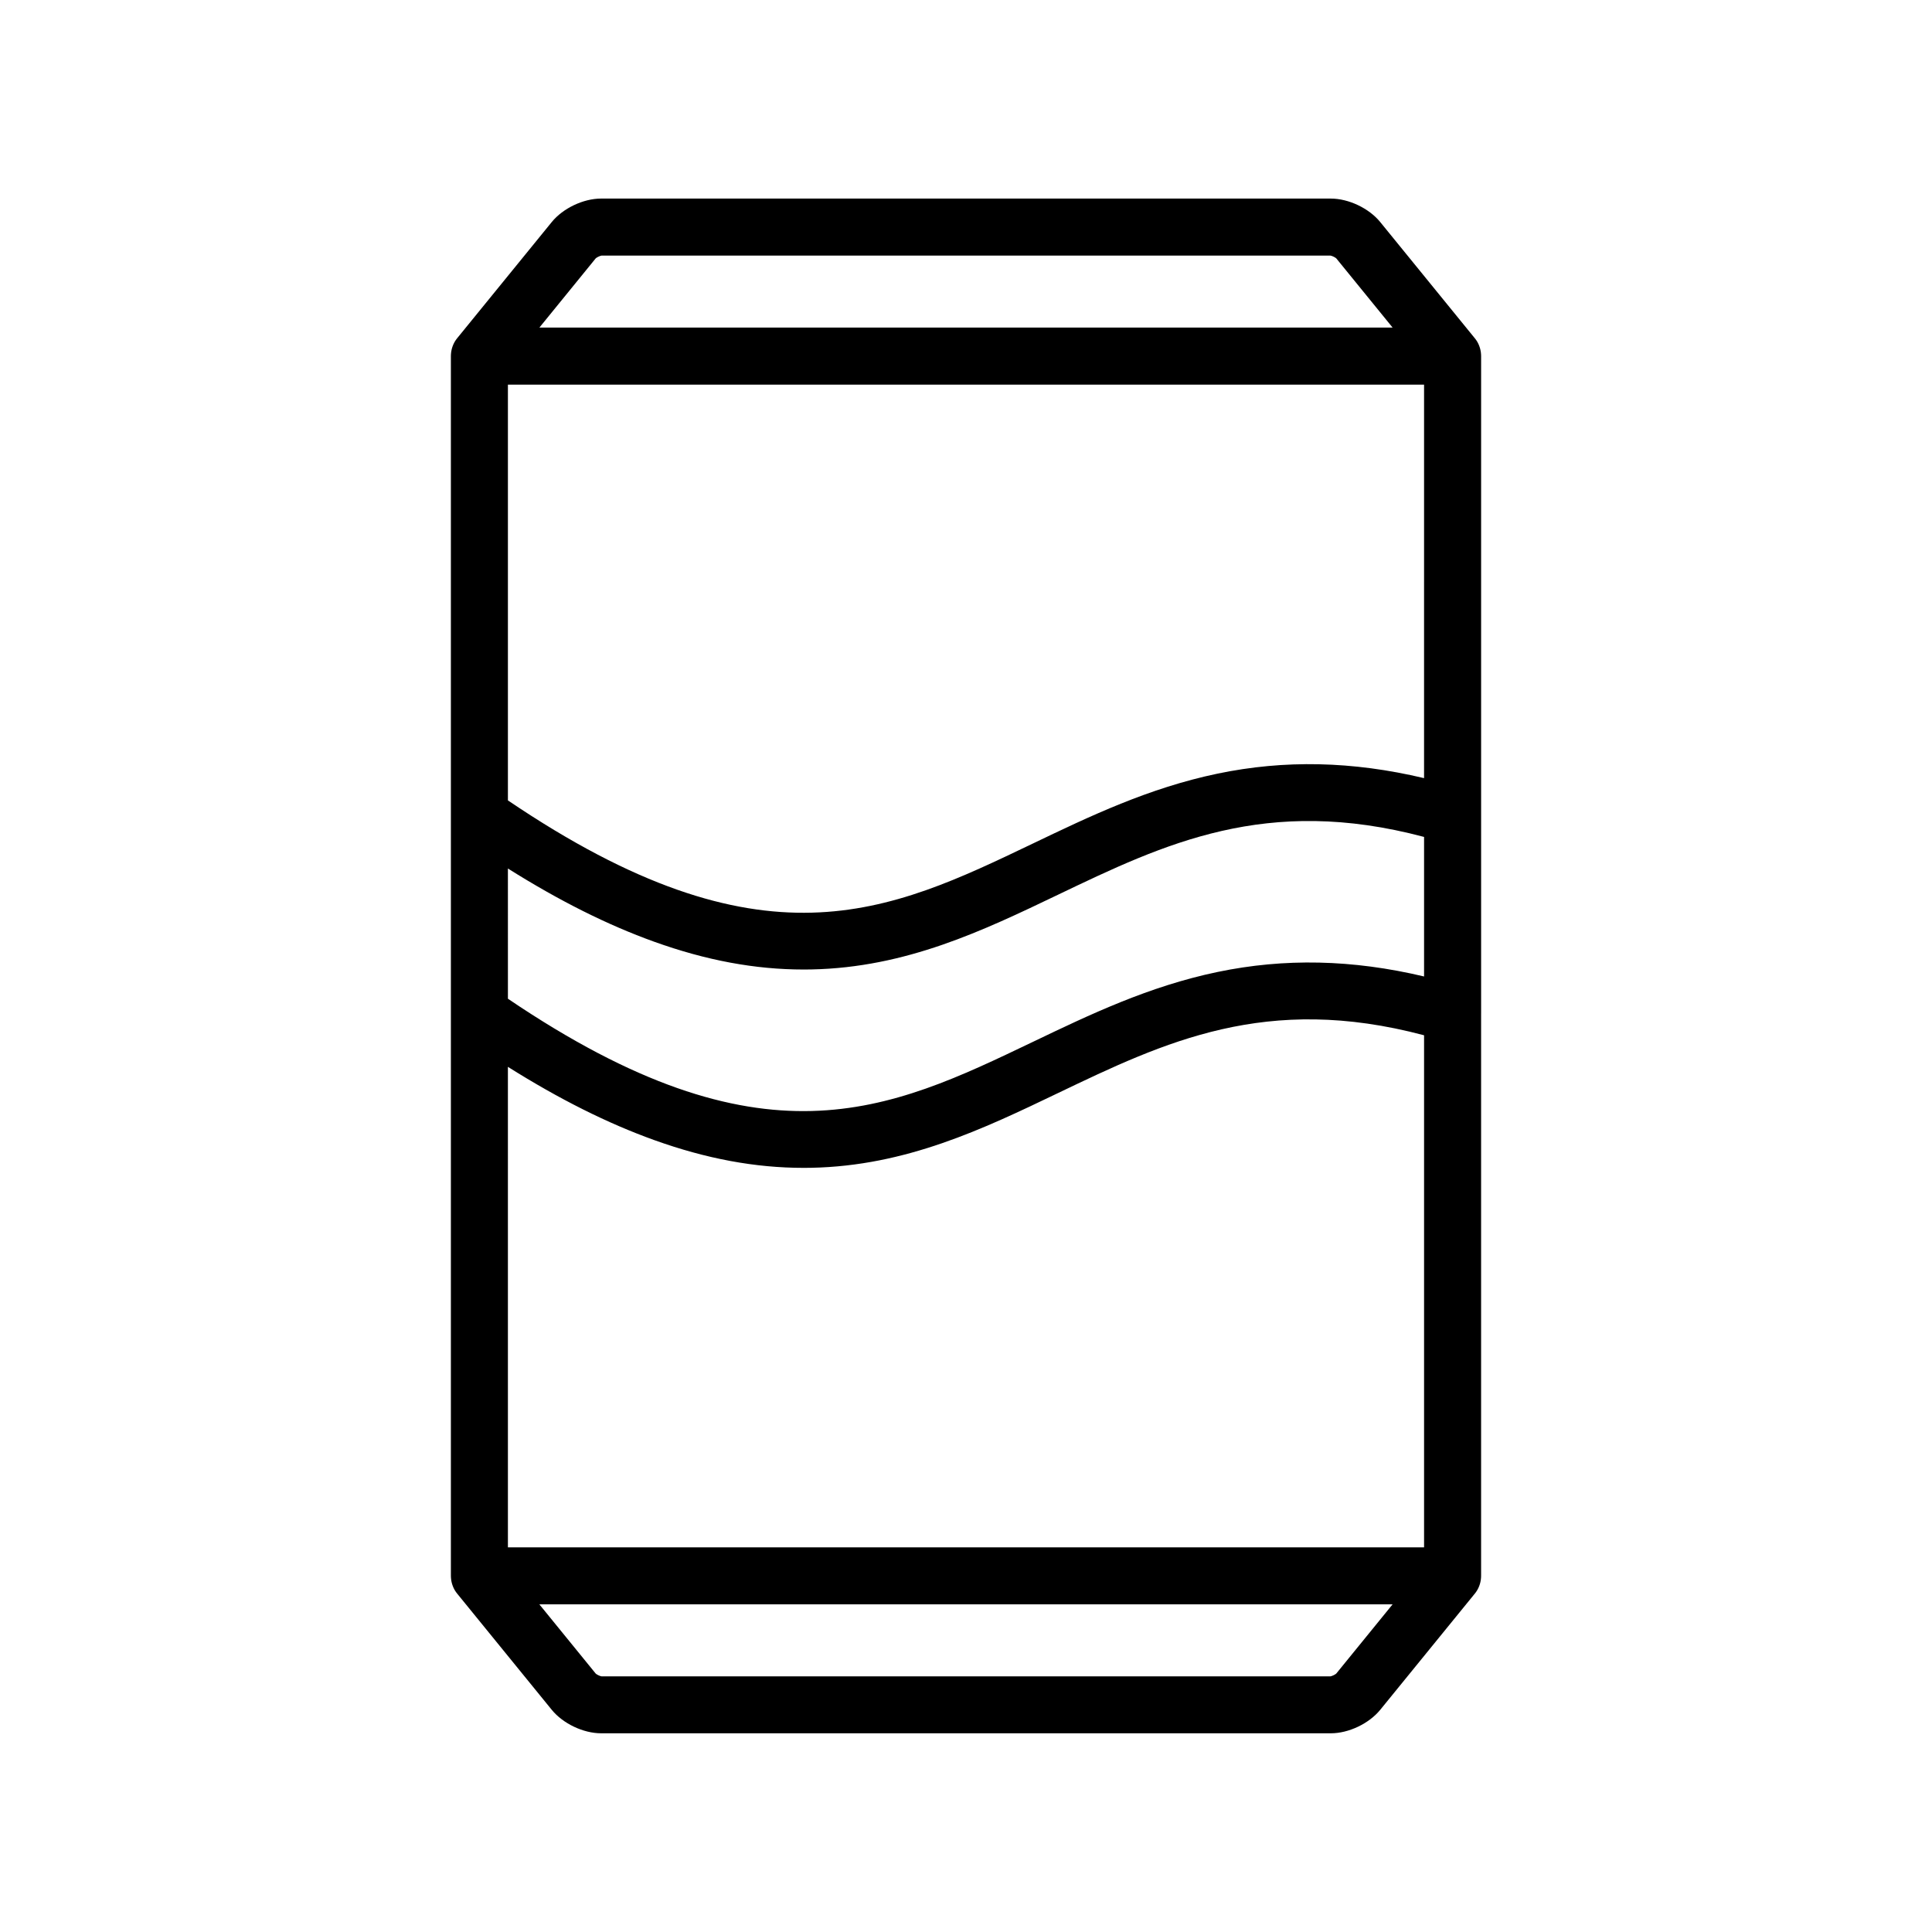
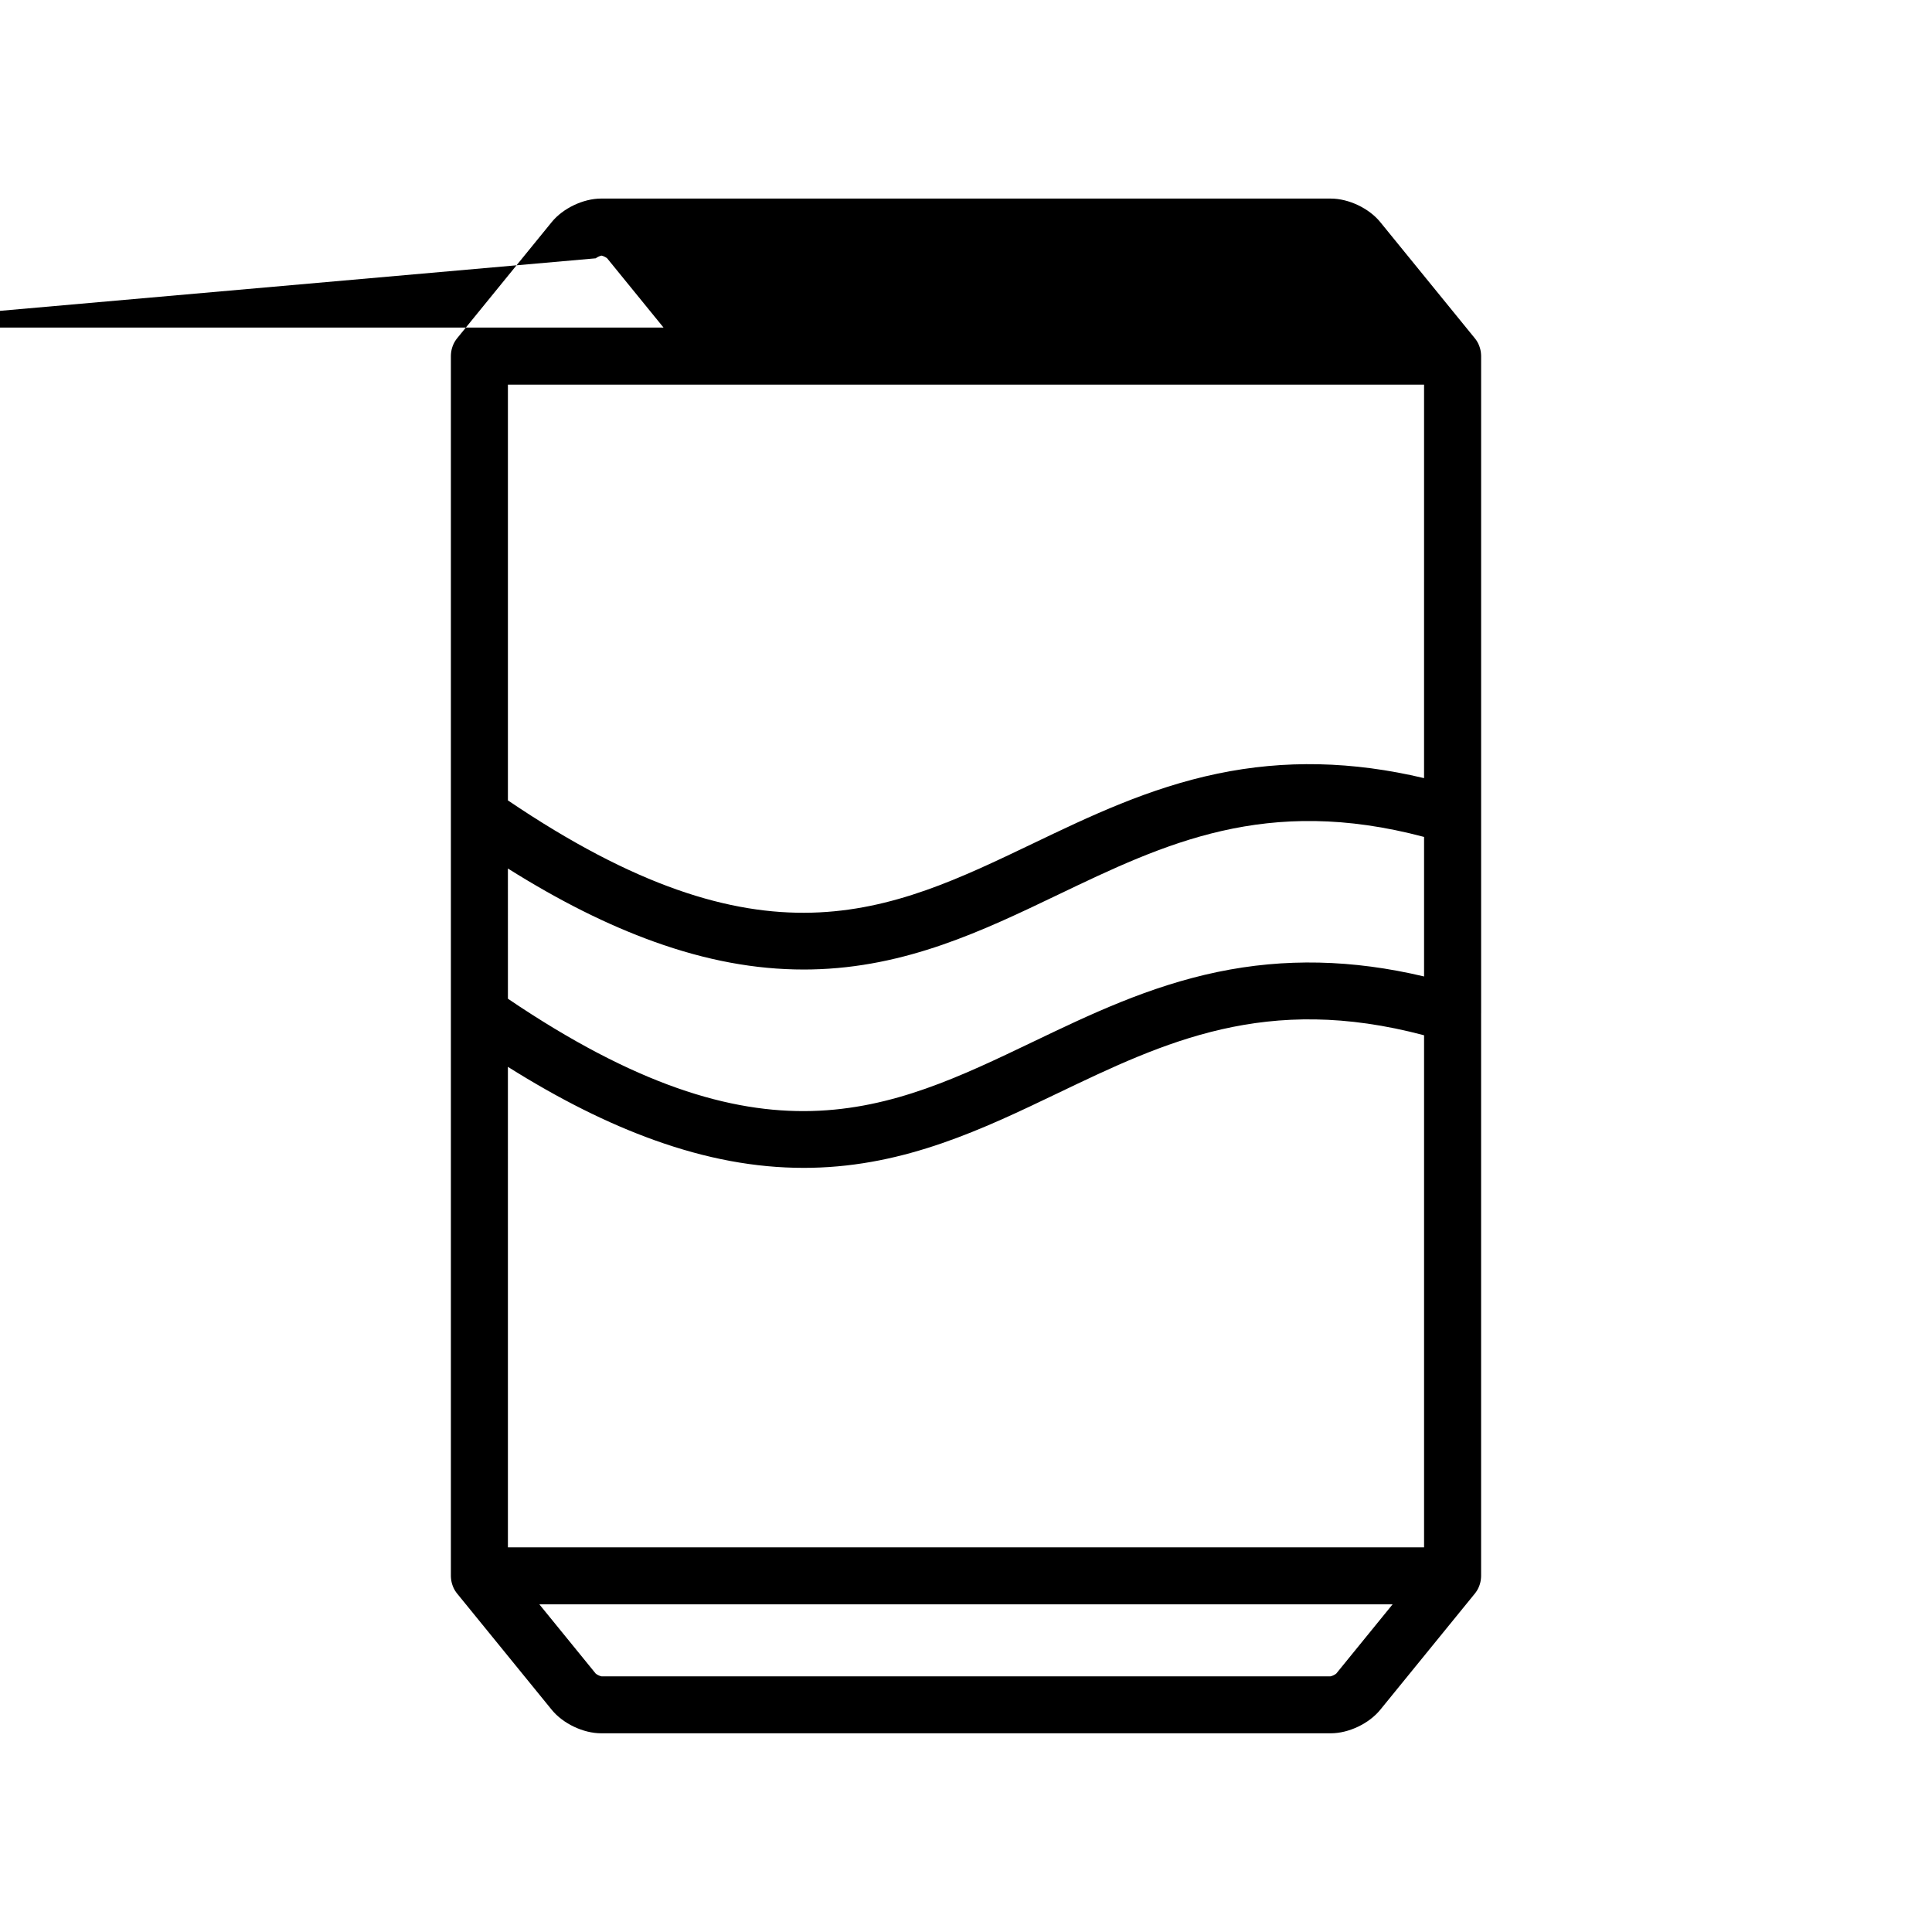
<svg xmlns="http://www.w3.org/2000/svg" fill="#000000" width="800px" height="800px" version="1.1" viewBox="144 144 512 512">
-   <path d="m536.51 412.55v-52.398-0.164-121.57-0.004-0.043c0-0.031-0.004-0.059-0.004-0.09 0-0.09-0.004-0.18-0.008-0.27-0.004-0.043-0.004-0.082-0.008-0.125-0.004-0.082-0.012-0.164-0.02-0.246-0.004-0.047-0.012-0.098-0.016-0.145-0.008-0.074-0.016-0.148-0.027-0.223-0.008-0.055-0.016-0.105-0.027-0.16-0.012-0.066-0.023-0.137-0.035-0.203-0.012-0.059-0.023-0.113-0.035-0.172-0.016-0.062-0.027-0.125-0.043-0.191l-0.047-0.176c-0.016-0.059-0.031-0.121-0.051-0.18-0.02-0.059-0.035-0.117-0.055-0.176l-0.059-0.176c-0.02-0.059-0.043-0.117-0.066-0.176-0.023-0.055-0.043-0.113-0.066-0.168-0.023-0.059-0.051-0.117-0.074-0.176-0.023-0.055-0.047-0.109-0.074-0.16-0.027-0.059-0.059-0.121-0.086-0.18-0.023-0.051-0.051-0.102-0.078-0.152-0.035-0.062-0.066-0.125-0.102-0.184-0.027-0.047-0.051-0.09-0.078-0.137-0.039-0.066-0.082-0.129-0.121-0.195-0.027-0.039-0.051-0.078-0.078-0.117-0.047-0.07-0.094-0.141-0.145-0.207-0.023-0.031-0.047-0.066-0.07-0.098-0.055-0.074-0.113-0.148-0.172-0.219-0.02-0.023-0.035-0.047-0.051-0.066l-0.027-0.031-0.008-0.008-24.996-30.707c-2.984-3.668-8.375-6.231-13.105-6.231l-193.36-0.004c-4.731 0-10.117 2.562-13.105 6.231l-24.996 30.703-0.008 0.008-0.023 0.031c-0.02 0.023-0.035 0.047-0.051 0.066-0.059 0.074-0.113 0.145-0.172 0.219-0.023 0.031-0.047 0.066-0.07 0.098-0.051 0.07-0.098 0.137-0.145 0.207-0.027 0.039-0.051 0.078-0.078 0.117-0.039 0.066-0.082 0.129-0.121 0.195-0.027 0.047-0.051 0.09-0.078 0.137-0.035 0.062-0.07 0.121-0.102 0.184-0.027 0.051-0.051 0.102-0.078 0.152-0.031 0.059-0.059 0.117-0.086 0.18-0.023 0.055-0.051 0.109-0.074 0.16-0.027 0.059-0.051 0.117-0.074 0.176-0.023 0.055-0.047 0.113-0.066 0.168-0.023 0.059-0.043 0.117-0.066 0.176-0.02 0.059-0.039 0.117-0.059 0.176s-0.039 0.117-0.055 0.176c-0.02 0.059-0.035 0.121-0.051 0.18-0.016 0.059-0.031 0.117-0.047 0.176-0.016 0.062-0.031 0.125-0.043 0.191-0.012 0.055-0.023 0.113-0.035 0.172-0.012 0.066-0.023 0.137-0.035 0.203-0.008 0.055-0.02 0.105-0.027 0.16-0.012 0.074-0.02 0.148-0.027 0.223-0.008 0.047-0.012 0.098-0.016 0.145-0.008 0.082-0.012 0.164-0.02 0.246-0.004 0.043-0.008 0.082-0.008 0.125-0.004 0.09-0.004 0.18-0.008 0.27 0 0.031-0.004 0.059-0.004 0.09v0.043 0.004 323.14 0.004 0.043c0 0.031 0.004 0.059 0.004 0.09 0 0.09 0.004 0.18 0.008 0.27 0.004 0.043 0.008 0.082 0.008 0.125 0.004 0.082 0.012 0.164 0.02 0.246 0.004 0.047 0.012 0.098 0.016 0.145 0.008 0.074 0.016 0.148 0.027 0.223 0.008 0.055 0.016 0.109 0.027 0.16 0.012 0.066 0.023 0.137 0.035 0.203 0.012 0.059 0.023 0.113 0.035 0.172 0.016 0.062 0.027 0.125 0.043 0.188 0.016 0.059 0.031 0.117 0.047 0.176 0.016 0.059 0.031 0.121 0.051 0.18 0.02 0.059 0.035 0.117 0.055 0.176 0.02 0.059 0.039 0.117 0.059 0.176 0.02 0.059 0.043 0.117 0.066 0.176 0.023 0.055 0.043 0.113 0.066 0.168 0.023 0.059 0.051 0.117 0.074 0.176 0.023 0.055 0.047 0.109 0.074 0.164 0.027 0.059 0.059 0.117 0.086 0.176 0.023 0.051 0.051 0.102 0.078 0.152 0.031 0.062 0.066 0.121 0.102 0.184 0.027 0.047 0.051 0.094 0.078 0.137 0.039 0.066 0.078 0.129 0.121 0.191 0.027 0.039 0.051 0.082 0.078 0.121 0.047 0.07 0.094 0.137 0.145 0.207 0.023 0.031 0.047 0.066 0.07 0.098 0.055 0.074 0.109 0.145 0.168 0.219 0.02 0.023 0.035 0.047 0.055 0.07l0.027 0.031c0 0.004 0.004 0.004 0.004 0.004l24.996 30.707c2.984 3.668 8.375 6.231 13.105 6.231h193.36c4.731 0 10.117-2.562 13.105-6.231l24.996-30.707 0.004-0.004 0.027-0.031c0.02-0.023 0.035-0.047 0.055-0.07 0.059-0.07 0.113-0.145 0.168-0.219 0.023-0.031 0.047-0.066 0.07-0.098 0.047-0.07 0.098-0.137 0.145-0.207 0.027-0.039 0.051-0.078 0.078-0.121 0.039-0.062 0.082-0.129 0.121-0.191 0.027-0.047 0.055-0.09 0.078-0.137 0.035-0.062 0.07-0.121 0.102-0.184 0.027-0.051 0.051-0.102 0.078-0.152 0.031-0.059 0.059-0.117 0.086-0.176 0.023-0.055 0.051-0.109 0.074-0.16 0.027-0.059 0.051-0.117 0.074-0.176 0.023-0.055 0.047-0.113 0.066-0.168 0.023-0.059 0.043-0.117 0.066-0.176 0.02-0.059 0.039-0.117 0.059-0.176 0.02-0.059 0.039-0.117 0.055-0.176 0.02-0.059 0.035-0.121 0.051-0.18s0.031-0.117 0.047-0.176c0.016-0.062 0.031-0.125 0.043-0.188 0.012-0.055 0.023-0.113 0.035-0.172 0.012-0.066 0.023-0.137 0.035-0.203 0.008-0.055 0.02-0.105 0.027-0.16 0.012-0.074 0.02-0.148 0.027-0.223 0.004-0.047 0.012-0.098 0.016-0.145 0.008-0.082 0.012-0.164 0.02-0.246 0.004-0.043 0.008-0.082 0.008-0.125 0.004-0.09 0.004-0.18 0.008-0.27 0-0.031 0.004-0.059 0.004-0.09v-0.043-0.004-148.85c0.004-0.051 0.004-0.105 0-0.16zm-257.91-38.387c13.645 8.578 26.418 14.969 38.773 19.406 13.777 4.949 26.758 7.363 39.617 7.363 0.68 0 1.363-0.008 2.043-0.02 25.078-0.5 45.508-10.289 65.262-19.758 28.387-13.605 55.27-26.48 97.098-15.359v36.98c-18.992-4.512-36.984-4.894-54.738-1.191-18.203 3.797-33.805 11.273-48.891 18.504-38.379 18.391-71.605 34.316-139.16-11.414zm242.79-23.949c-18.992-4.512-36.984-4.894-54.738-1.191-18.203 3.797-33.805 11.273-48.891 18.504-38.379 18.391-71.605 34.316-139.16-11.414v-110.18h242.79zm-242.79 76.512c13.645 8.578 26.418 14.969 38.773 19.406 13.777 4.949 26.758 7.363 39.617 7.363 0.68 0 1.363-0.008 2.043-0.02 25.078-0.5 45.508-10.289 65.262-19.758 28.387-13.605 55.27-26.48 97.098-15.359v135.7h-242.79zm23.281-214.27c0.309-0.277 1.102-0.652 1.512-0.719h193.21c0.406 0.062 1.203 0.441 1.512 0.719l14.941 18.355h-226.11zm196.23 375.07c-0.309 0.277-1.105 0.656-1.512 0.719h-193.21c-0.41-0.062-1.203-0.441-1.512-0.719l-14.941-18.355h226.11z" />
+   <path d="m536.51 412.55v-52.398-0.164-121.57-0.004-0.043c0-0.031-0.004-0.059-0.004-0.09 0-0.09-0.004-0.18-0.008-0.27-0.004-0.043-0.004-0.082-0.008-0.125-0.004-0.082-0.012-0.164-0.02-0.246-0.004-0.047-0.012-0.098-0.016-0.145-0.008-0.074-0.016-0.148-0.027-0.223-0.008-0.055-0.016-0.105-0.027-0.16-0.012-0.066-0.023-0.137-0.035-0.203-0.012-0.059-0.023-0.113-0.035-0.172-0.016-0.062-0.027-0.125-0.043-0.191l-0.047-0.176c-0.016-0.059-0.031-0.121-0.051-0.18-0.02-0.059-0.035-0.117-0.055-0.176l-0.059-0.176c-0.02-0.059-0.043-0.117-0.066-0.176-0.023-0.055-0.043-0.113-0.066-0.168-0.023-0.059-0.051-0.117-0.074-0.176-0.023-0.055-0.047-0.109-0.074-0.16-0.027-0.059-0.059-0.121-0.086-0.18-0.023-0.051-0.051-0.102-0.078-0.152-0.035-0.062-0.066-0.125-0.102-0.184-0.027-0.047-0.051-0.09-0.078-0.137-0.039-0.066-0.082-0.129-0.121-0.195-0.027-0.039-0.051-0.078-0.078-0.117-0.047-0.07-0.094-0.141-0.145-0.207-0.023-0.031-0.047-0.066-0.07-0.098-0.055-0.074-0.113-0.148-0.172-0.219-0.02-0.023-0.035-0.047-0.051-0.066l-0.027-0.031-0.008-0.008-24.996-30.707c-2.984-3.668-8.375-6.231-13.105-6.231l-193.36-0.004c-4.731 0-10.117 2.562-13.105 6.231l-24.996 30.703-0.008 0.008-0.023 0.031c-0.02 0.023-0.035 0.047-0.051 0.066-0.059 0.074-0.113 0.145-0.172 0.219-0.023 0.031-0.047 0.066-0.07 0.098-0.051 0.07-0.098 0.137-0.145 0.207-0.027 0.039-0.051 0.078-0.078 0.117-0.039 0.066-0.082 0.129-0.121 0.195-0.027 0.047-0.051 0.09-0.078 0.137-0.035 0.062-0.07 0.121-0.102 0.184-0.027 0.051-0.051 0.102-0.078 0.152-0.031 0.059-0.059 0.117-0.086 0.18-0.023 0.055-0.051 0.109-0.074 0.16-0.027 0.059-0.051 0.117-0.074 0.176-0.023 0.055-0.047 0.113-0.066 0.168-0.023 0.059-0.043 0.117-0.066 0.176-0.02 0.059-0.039 0.117-0.059 0.176s-0.039 0.117-0.055 0.176c-0.02 0.059-0.035 0.121-0.051 0.18-0.016 0.059-0.031 0.117-0.047 0.176-0.016 0.062-0.031 0.125-0.043 0.191-0.012 0.055-0.023 0.113-0.035 0.172-0.012 0.066-0.023 0.137-0.035 0.203-0.008 0.055-0.02 0.105-0.027 0.16-0.012 0.074-0.02 0.148-0.027 0.223-0.008 0.047-0.012 0.098-0.016 0.145-0.008 0.082-0.012 0.164-0.02 0.246-0.004 0.043-0.008 0.082-0.008 0.125-0.004 0.09-0.004 0.18-0.008 0.27 0 0.031-0.004 0.059-0.004 0.09v0.043 0.004 323.14 0.004 0.043c0 0.031 0.004 0.059 0.004 0.09 0 0.09 0.004 0.18 0.008 0.27 0.004 0.043 0.008 0.082 0.008 0.125 0.004 0.082 0.012 0.164 0.02 0.246 0.004 0.047 0.012 0.098 0.016 0.145 0.008 0.074 0.016 0.148 0.027 0.223 0.008 0.055 0.016 0.109 0.027 0.16 0.012 0.066 0.023 0.137 0.035 0.203 0.012 0.059 0.023 0.113 0.035 0.172 0.016 0.062 0.027 0.125 0.043 0.188 0.016 0.059 0.031 0.117 0.047 0.176 0.016 0.059 0.031 0.121 0.051 0.18 0.02 0.059 0.035 0.117 0.055 0.176 0.02 0.059 0.039 0.117 0.059 0.176 0.02 0.059 0.043 0.117 0.066 0.176 0.023 0.055 0.043 0.113 0.066 0.168 0.023 0.059 0.051 0.117 0.074 0.176 0.023 0.055 0.047 0.109 0.074 0.164 0.027 0.059 0.059 0.117 0.086 0.176 0.023 0.051 0.051 0.102 0.078 0.152 0.031 0.062 0.066 0.121 0.102 0.184 0.027 0.047 0.051 0.094 0.078 0.137 0.039 0.066 0.078 0.129 0.121 0.191 0.027 0.039 0.051 0.082 0.078 0.121 0.047 0.07 0.094 0.137 0.145 0.207 0.023 0.031 0.047 0.066 0.07 0.098 0.055 0.074 0.109 0.145 0.168 0.219 0.02 0.023 0.035 0.047 0.055 0.07l0.027 0.031c0 0.004 0.004 0.004 0.004 0.004l24.996 30.707c2.984 3.668 8.375 6.231 13.105 6.231h193.36c4.731 0 10.117-2.562 13.105-6.231l24.996-30.707 0.004-0.004 0.027-0.031c0.02-0.023 0.035-0.047 0.055-0.07 0.059-0.07 0.113-0.145 0.168-0.219 0.023-0.031 0.047-0.066 0.07-0.098 0.047-0.07 0.098-0.137 0.145-0.207 0.027-0.039 0.051-0.078 0.078-0.121 0.039-0.062 0.082-0.129 0.121-0.191 0.027-0.047 0.055-0.09 0.078-0.137 0.035-0.062 0.07-0.121 0.102-0.184 0.027-0.051 0.051-0.102 0.078-0.152 0.031-0.059 0.059-0.117 0.086-0.176 0.023-0.055 0.051-0.109 0.074-0.16 0.027-0.059 0.051-0.117 0.074-0.176 0.023-0.055 0.047-0.113 0.066-0.168 0.023-0.059 0.043-0.117 0.066-0.176 0.02-0.059 0.039-0.117 0.059-0.176 0.02-0.059 0.039-0.117 0.055-0.176 0.02-0.059 0.035-0.121 0.051-0.18s0.031-0.117 0.047-0.176c0.016-0.062 0.031-0.125 0.043-0.188 0.012-0.055 0.023-0.113 0.035-0.172 0.012-0.066 0.023-0.137 0.035-0.203 0.008-0.055 0.02-0.105 0.027-0.16 0.012-0.074 0.02-0.148 0.027-0.223 0.004-0.047 0.012-0.098 0.016-0.145 0.008-0.082 0.012-0.164 0.02-0.246 0.004-0.043 0.008-0.082 0.008-0.125 0.004-0.09 0.004-0.18 0.008-0.27 0-0.031 0.004-0.059 0.004-0.09v-0.043-0.004-148.85c0.004-0.051 0.004-0.105 0-0.16zm-257.91-38.387c13.645 8.578 26.418 14.969 38.773 19.406 13.777 4.949 26.758 7.363 39.617 7.363 0.68 0 1.363-0.008 2.043-0.02 25.078-0.5 45.508-10.289 65.262-19.758 28.387-13.605 55.27-26.48 97.098-15.359v36.98c-18.992-4.512-36.984-4.894-54.738-1.191-18.203 3.797-33.805 11.273-48.891 18.504-38.379 18.391-71.605 34.316-139.16-11.414zm242.79-23.949c-18.992-4.512-36.984-4.894-54.738-1.191-18.203 3.797-33.805 11.273-48.891 18.504-38.379 18.391-71.605 34.316-139.16-11.414v-110.18h242.79zm-242.79 76.512c13.645 8.578 26.418 14.969 38.773 19.406 13.777 4.949 26.758 7.363 39.617 7.363 0.68 0 1.363-0.008 2.043-0.02 25.078-0.5 45.508-10.289 65.262-19.758 28.387-13.605 55.27-26.48 97.098-15.359v135.7h-242.79zm23.281-214.27c0.309-0.277 1.102-0.652 1.512-0.719c0.406 0.062 1.203 0.441 1.512 0.719l14.941 18.355h-226.11zm196.23 375.07c-0.309 0.277-1.105 0.656-1.512 0.719h-193.21c-0.41-0.062-1.203-0.441-1.512-0.719l-14.941-18.355h226.11z" />
</svg>